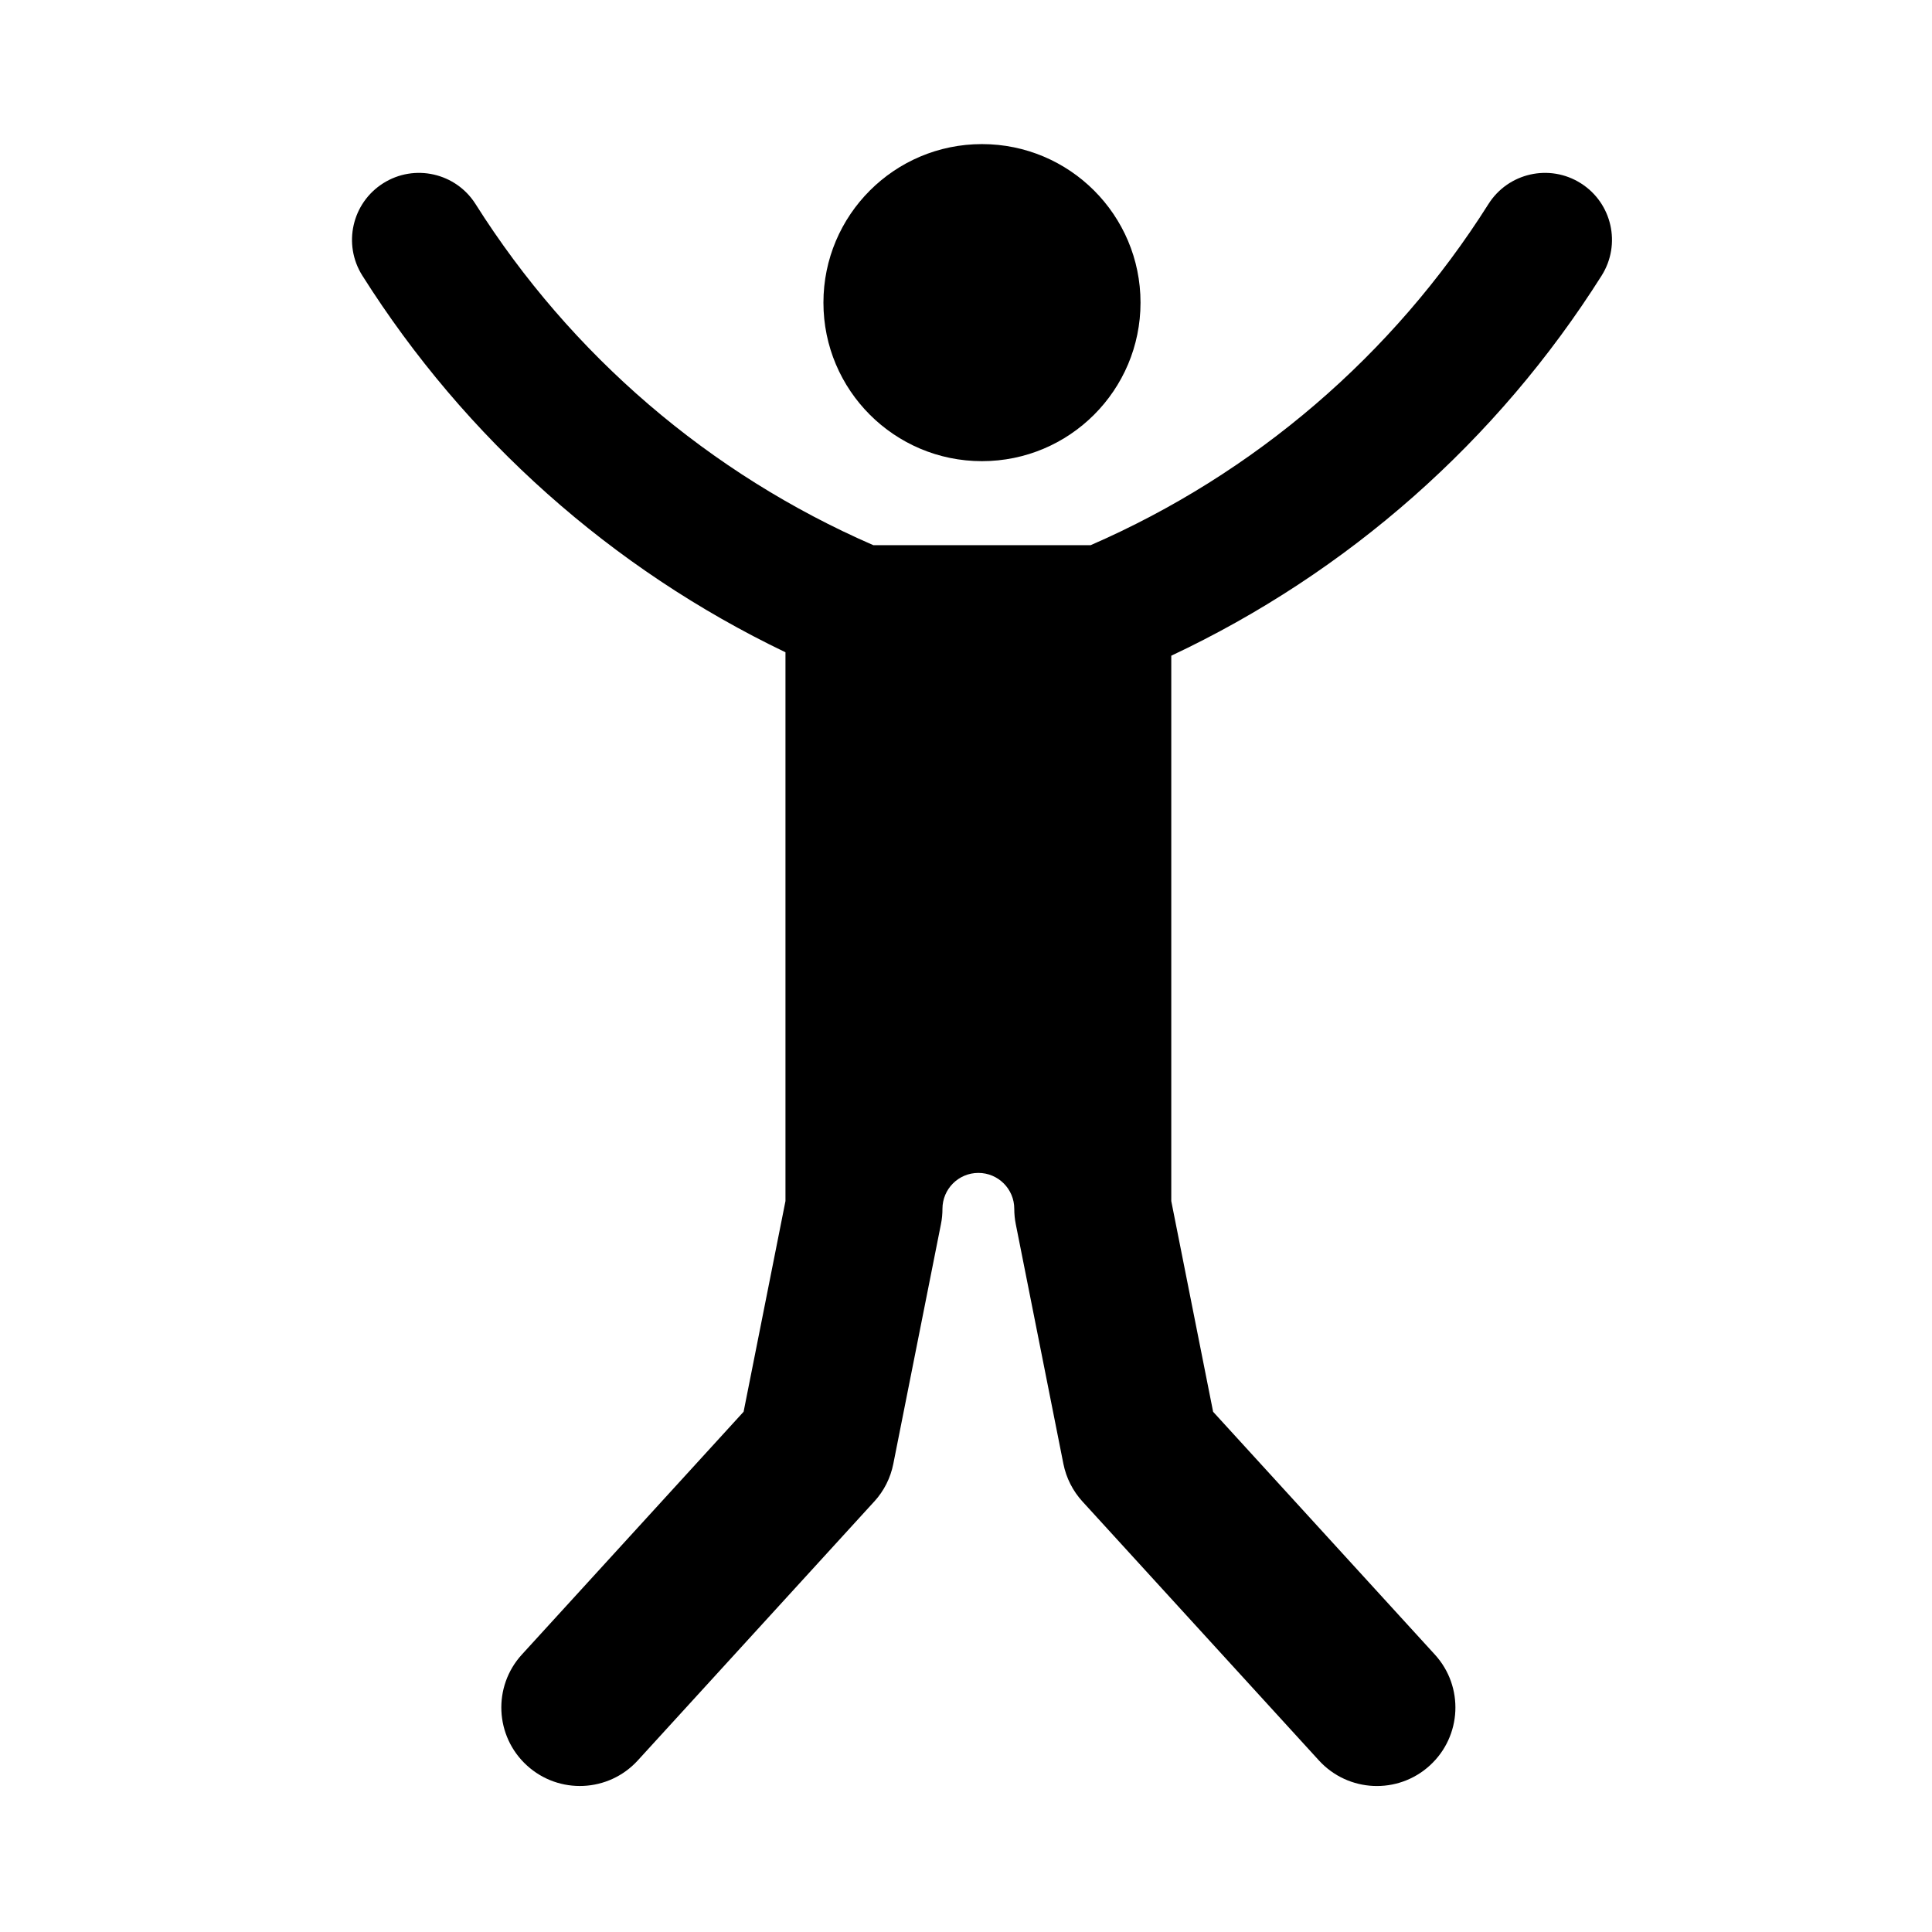
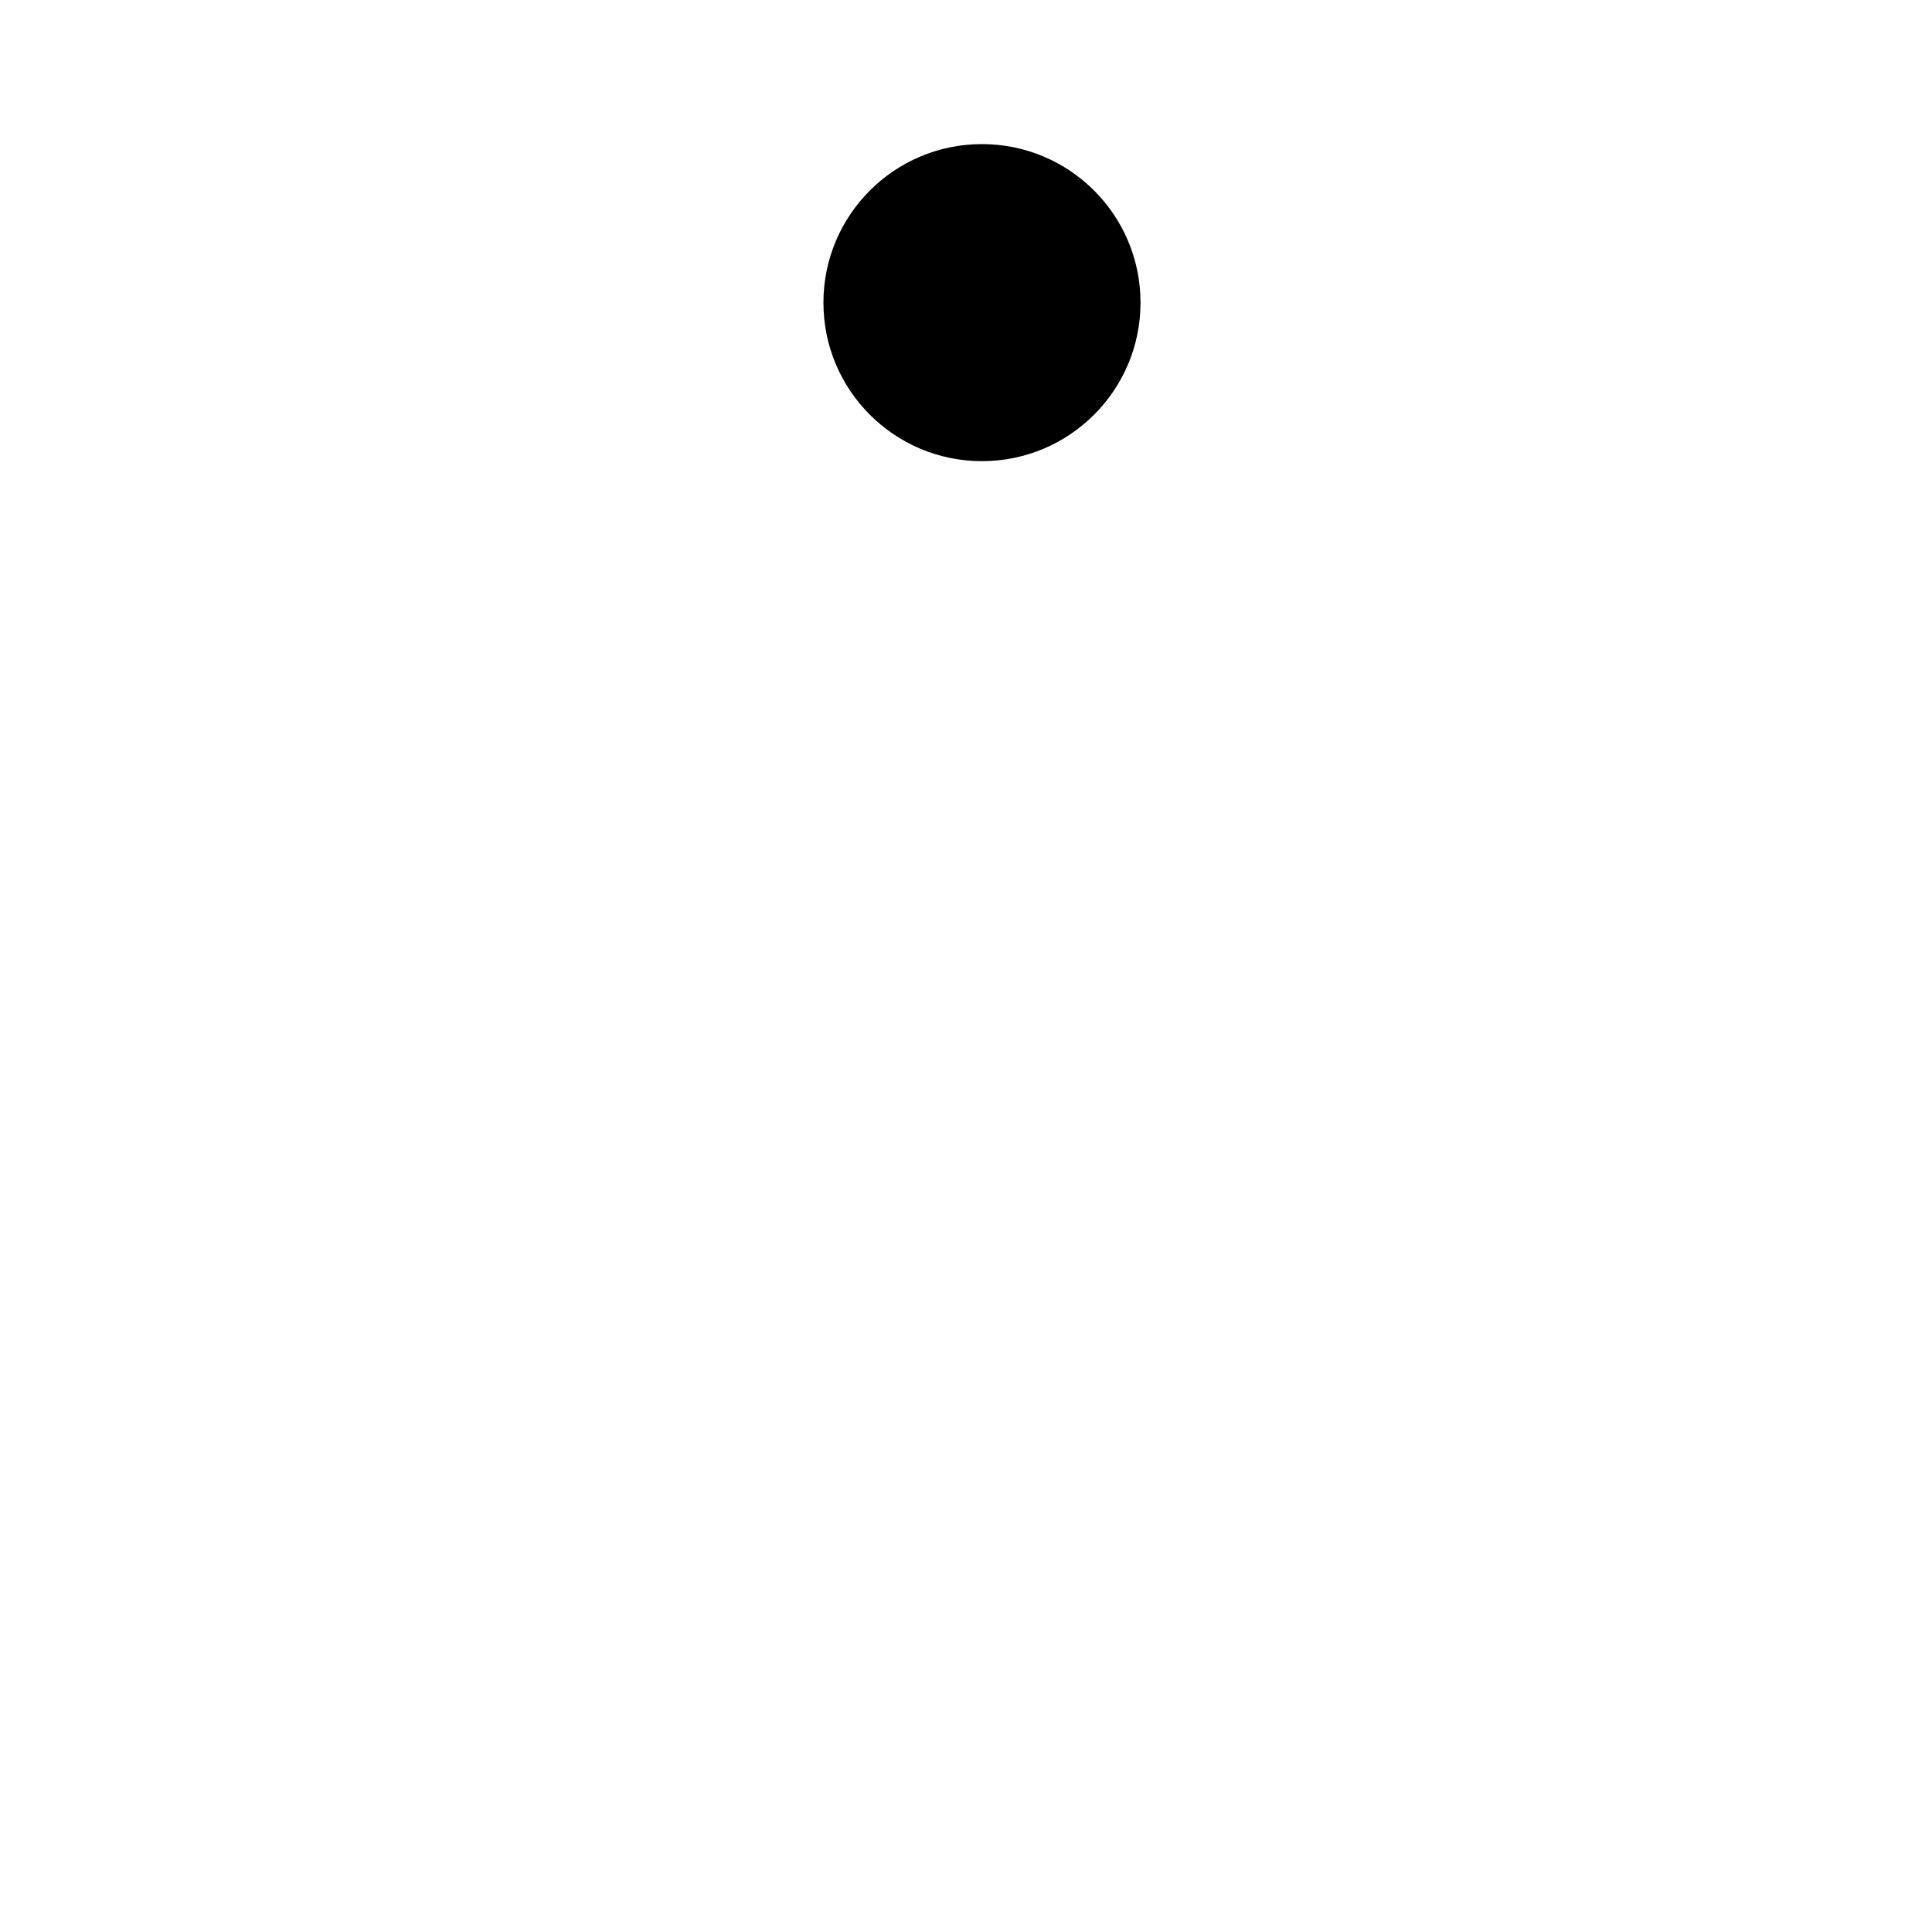
<svg xmlns="http://www.w3.org/2000/svg" fill="#000000" width="800px" height="800px" version="1.1" viewBox="144 144 512 512">
  <g>
    <path d="m446.25 224.2c0-23.207-18.812-42.012-42.02-42.012-23.199 0-42.012 18.809-42.012 42.012 0 23.207 18.812 42.012 42.012 42.012s42.02-18.805 42.02-42.012z" />
-     <path d="m375.7 541.9-62.68 68.633c-7.742 8.48-20.902 9.082-29.387 1.328-8.484-7.742-9.082-20.898-1.336-29.383l58.766-64.352 11.094-55.836v-145.43c-46.023-22.078-84.883-56.672-112.13-99.82-5.234-8.289-2.754-19.242 5.527-24.477s19.246-2.762 24.477 5.527c25.277 40.02 62.004 71.512 105.41 90.387h57.594c43.402-18.879 80.133-50.371 105.41-90.387 5.234-8.293 16.199-10.762 24.48-5.527s10.758 16.188 5.523 24.477c-27.629 43.762-67.207 78.707-114.05 100.73v144.53l11.09 55.836 58.77 64.352c7.75 8.484 7.148 21.637-1.336 29.383-8.484 7.754-21.637 7.148-29.387-1.328l-62.676-68.633c-2.559-2.801-4.301-6.246-5.047-9.969l-12.621-63.539c-0.266-1.328-0.398-2.684-0.398-4.055 0-5.25-4.262-9.512-9.516-9.512-5.254 0-9.516 4.262-9.516 9.512 0 1.367-0.125 2.727-0.398 4.055l-12.625 63.539c-0.734 3.719-2.477 7.168-5.035 9.969z" />
  </g>
</svg>